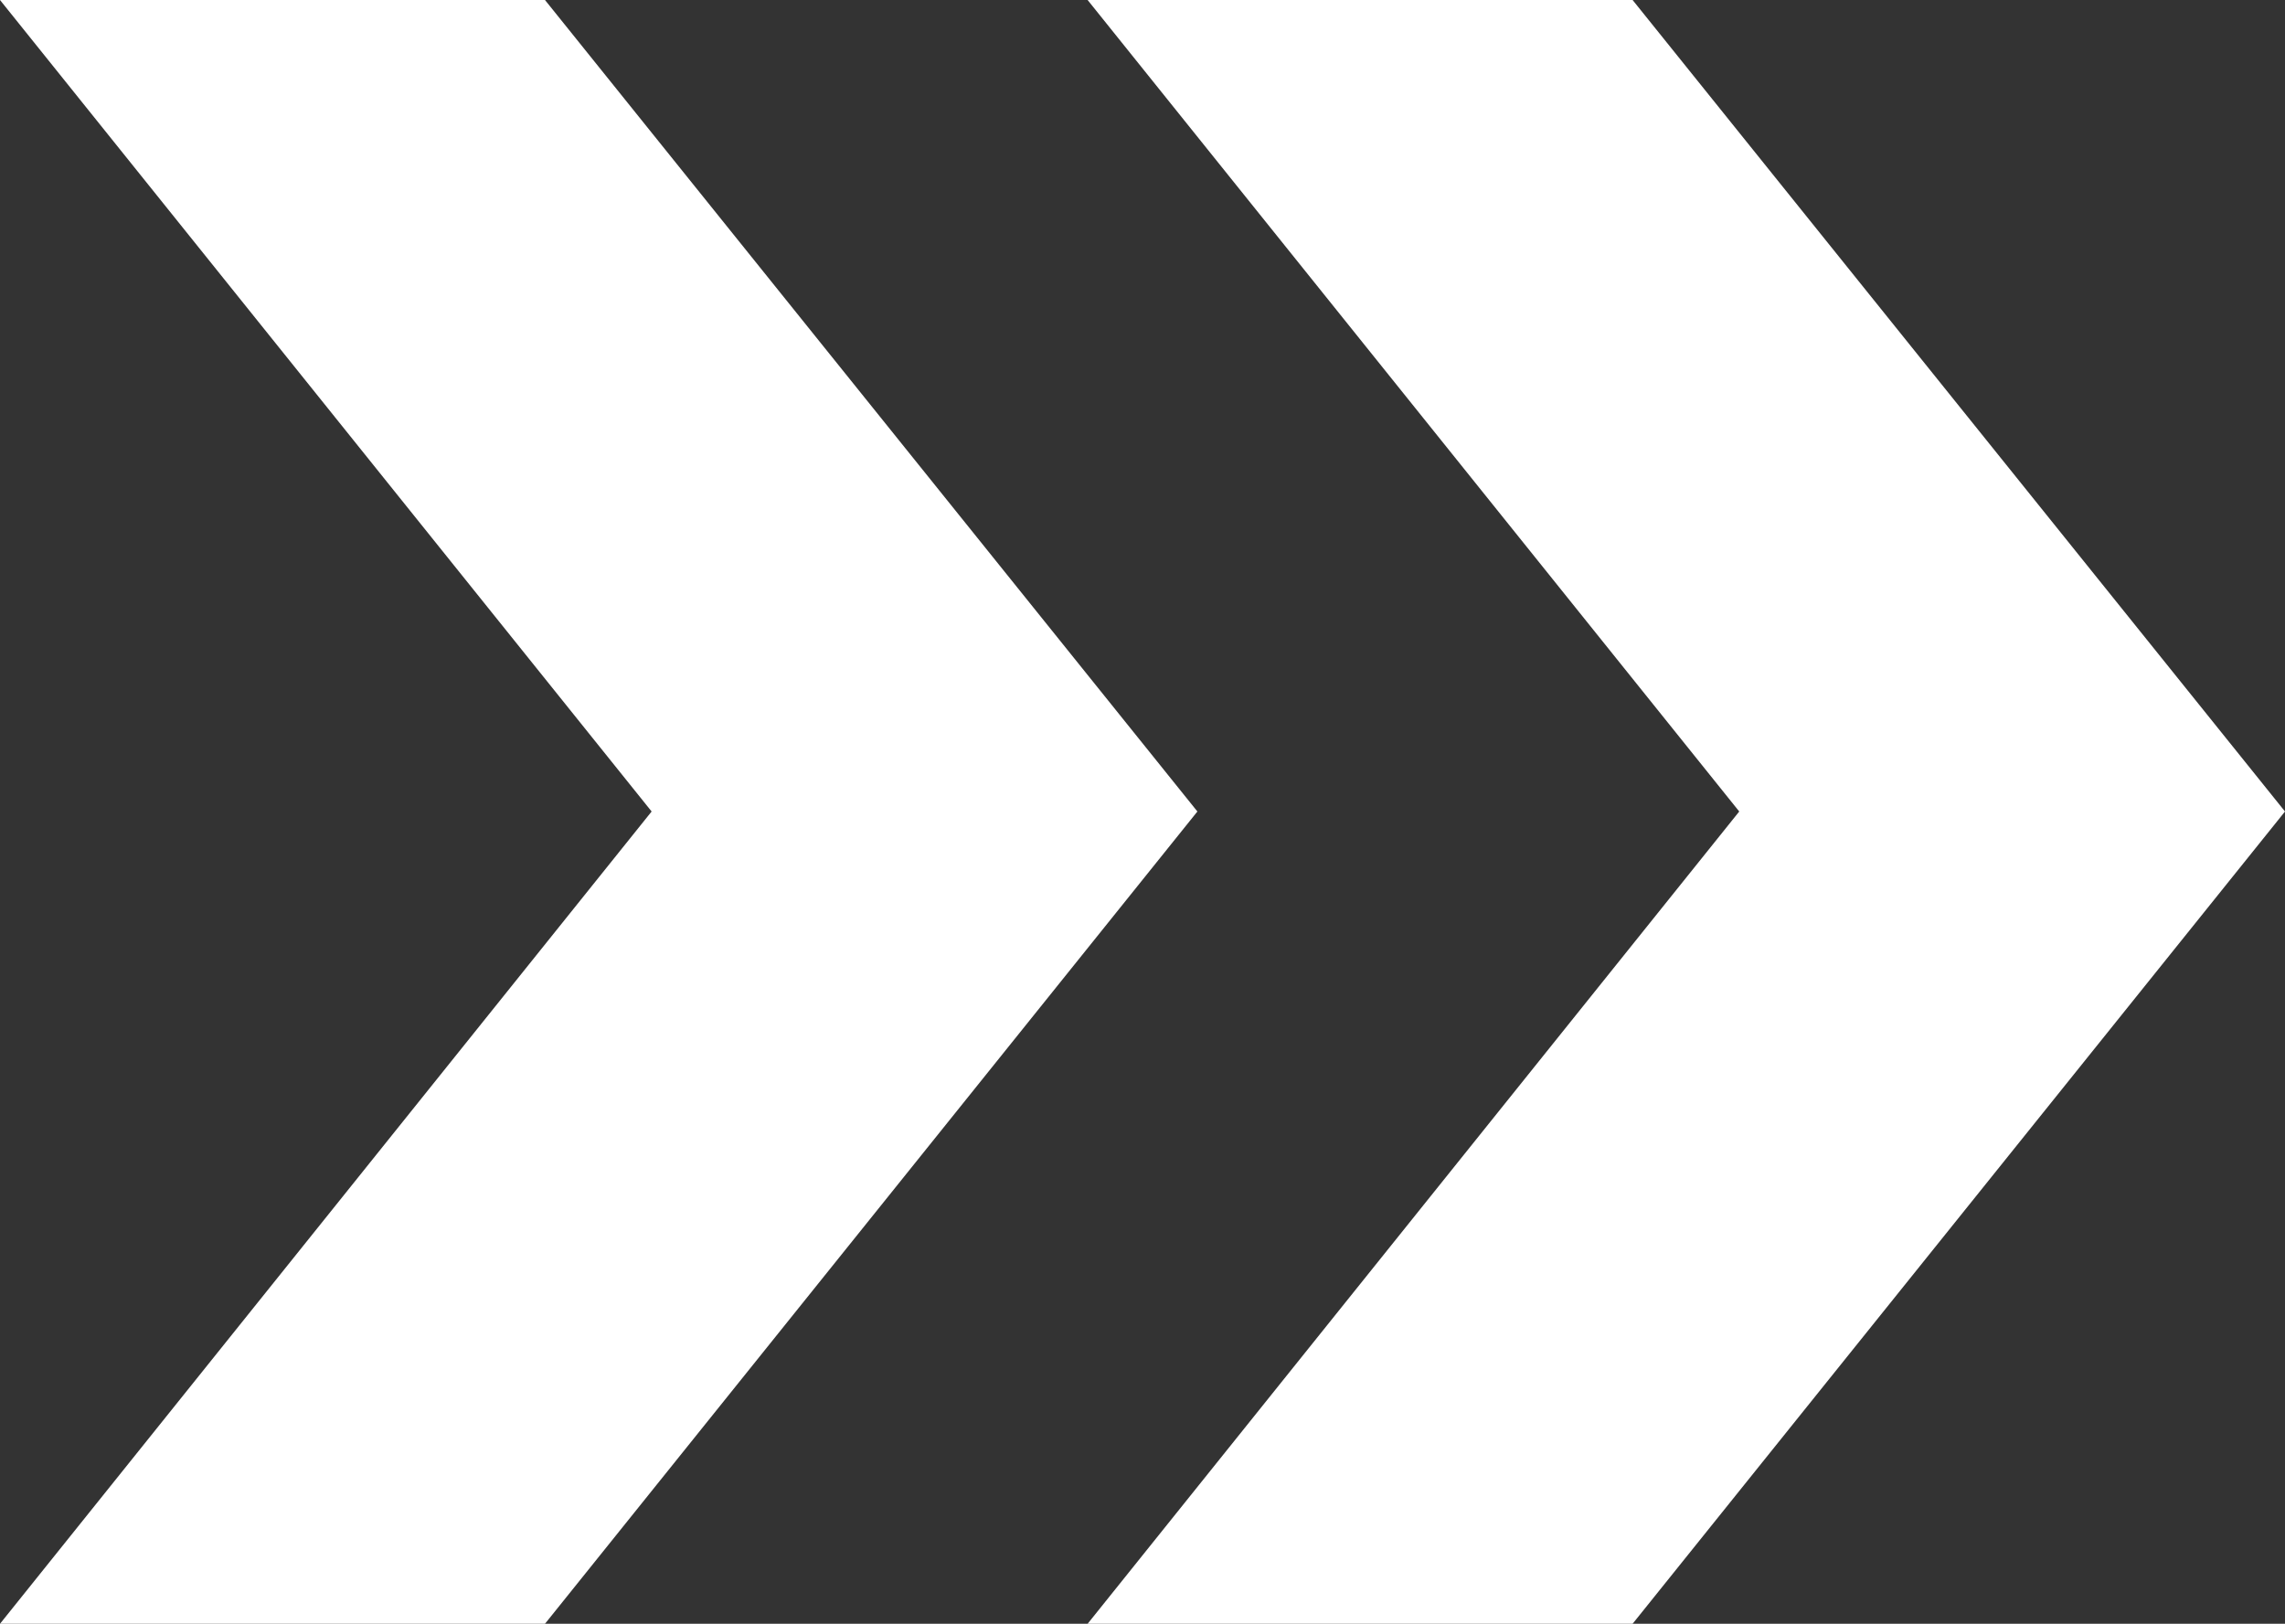
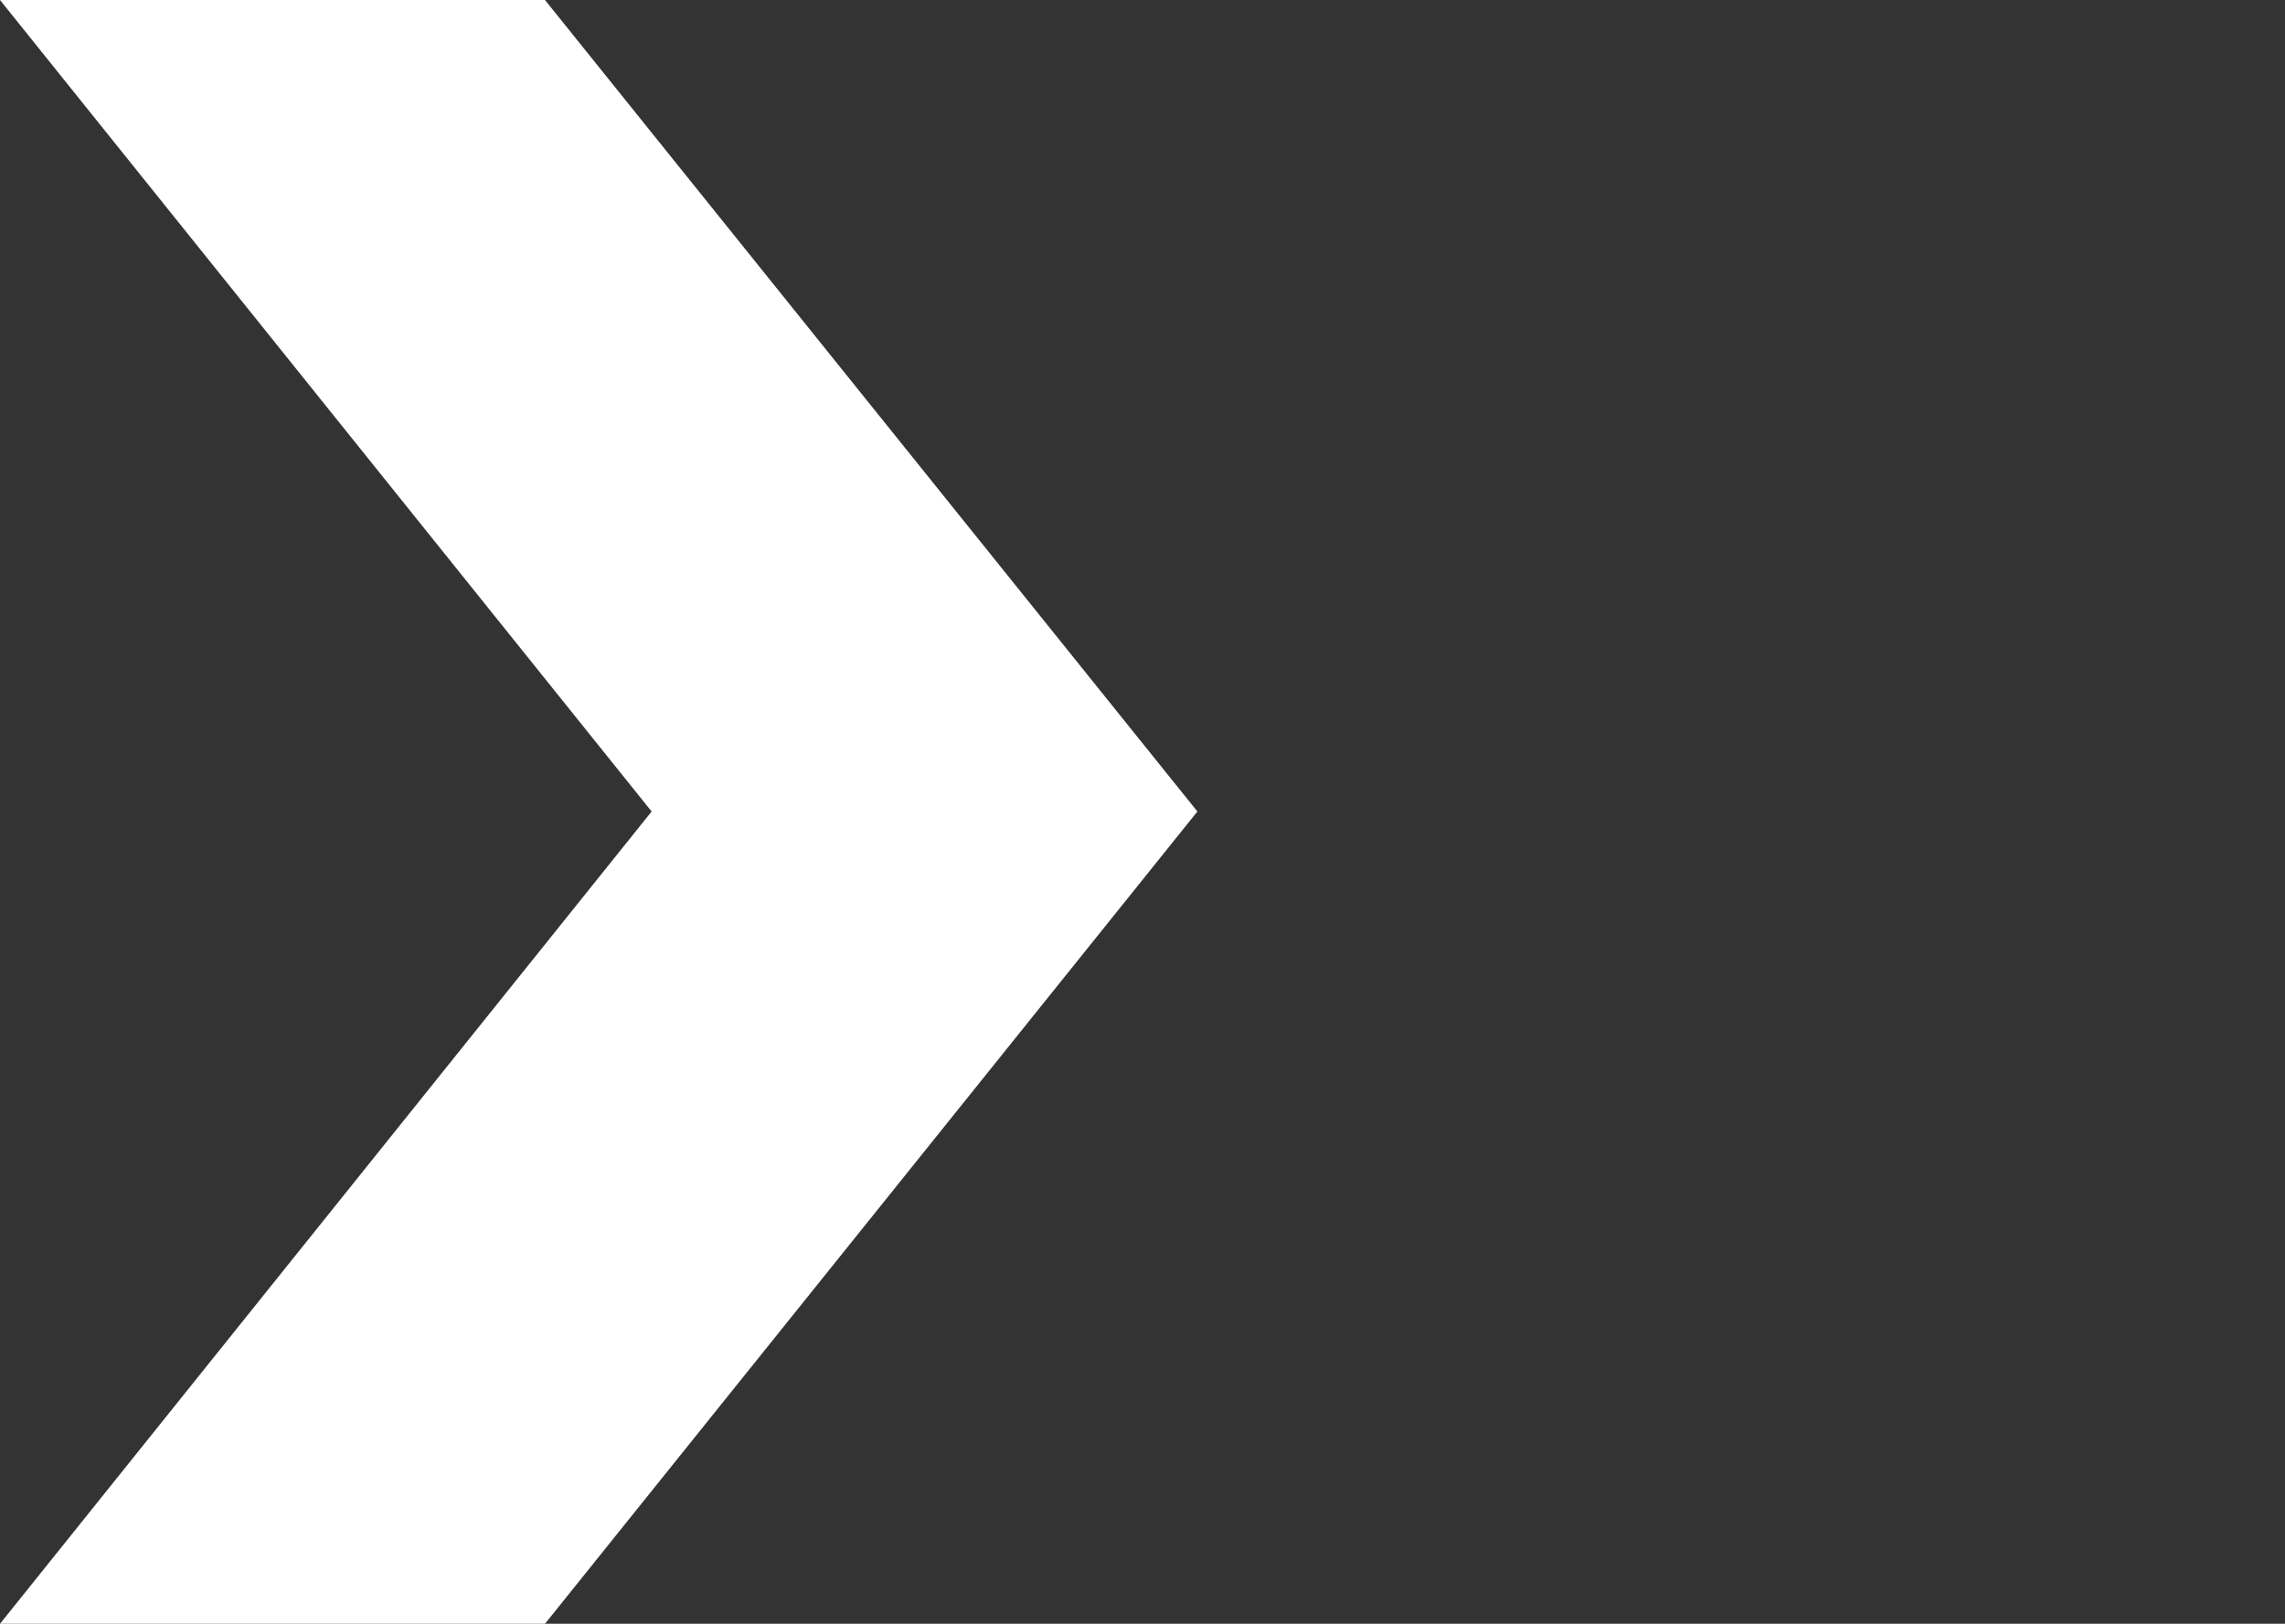
<svg xmlns="http://www.w3.org/2000/svg" id="_レイヤー_2" viewBox="0 0 29.14 20.71">
  <rect x="0" y="0" width="29.14" height="20.71" fill="#333333" stroke="none" />
  <defs>
    <style>.cls-1{fill:#fff;stroke-width:0px;}</style>
  </defs>
  <g id="_レイヤー">
    <polygon class="cls-1" points="6.95 0 0 0 8.31 10.35 0 20.71 6.95 20.71 15.27 10.35 6.95 0" />
-     <polygon class="cls-1" points="20.82 0 13.87 0 22.18 10.35 13.87 20.71 20.82 20.71 29.14 10.35 20.82 0" />
  </g>
</svg>